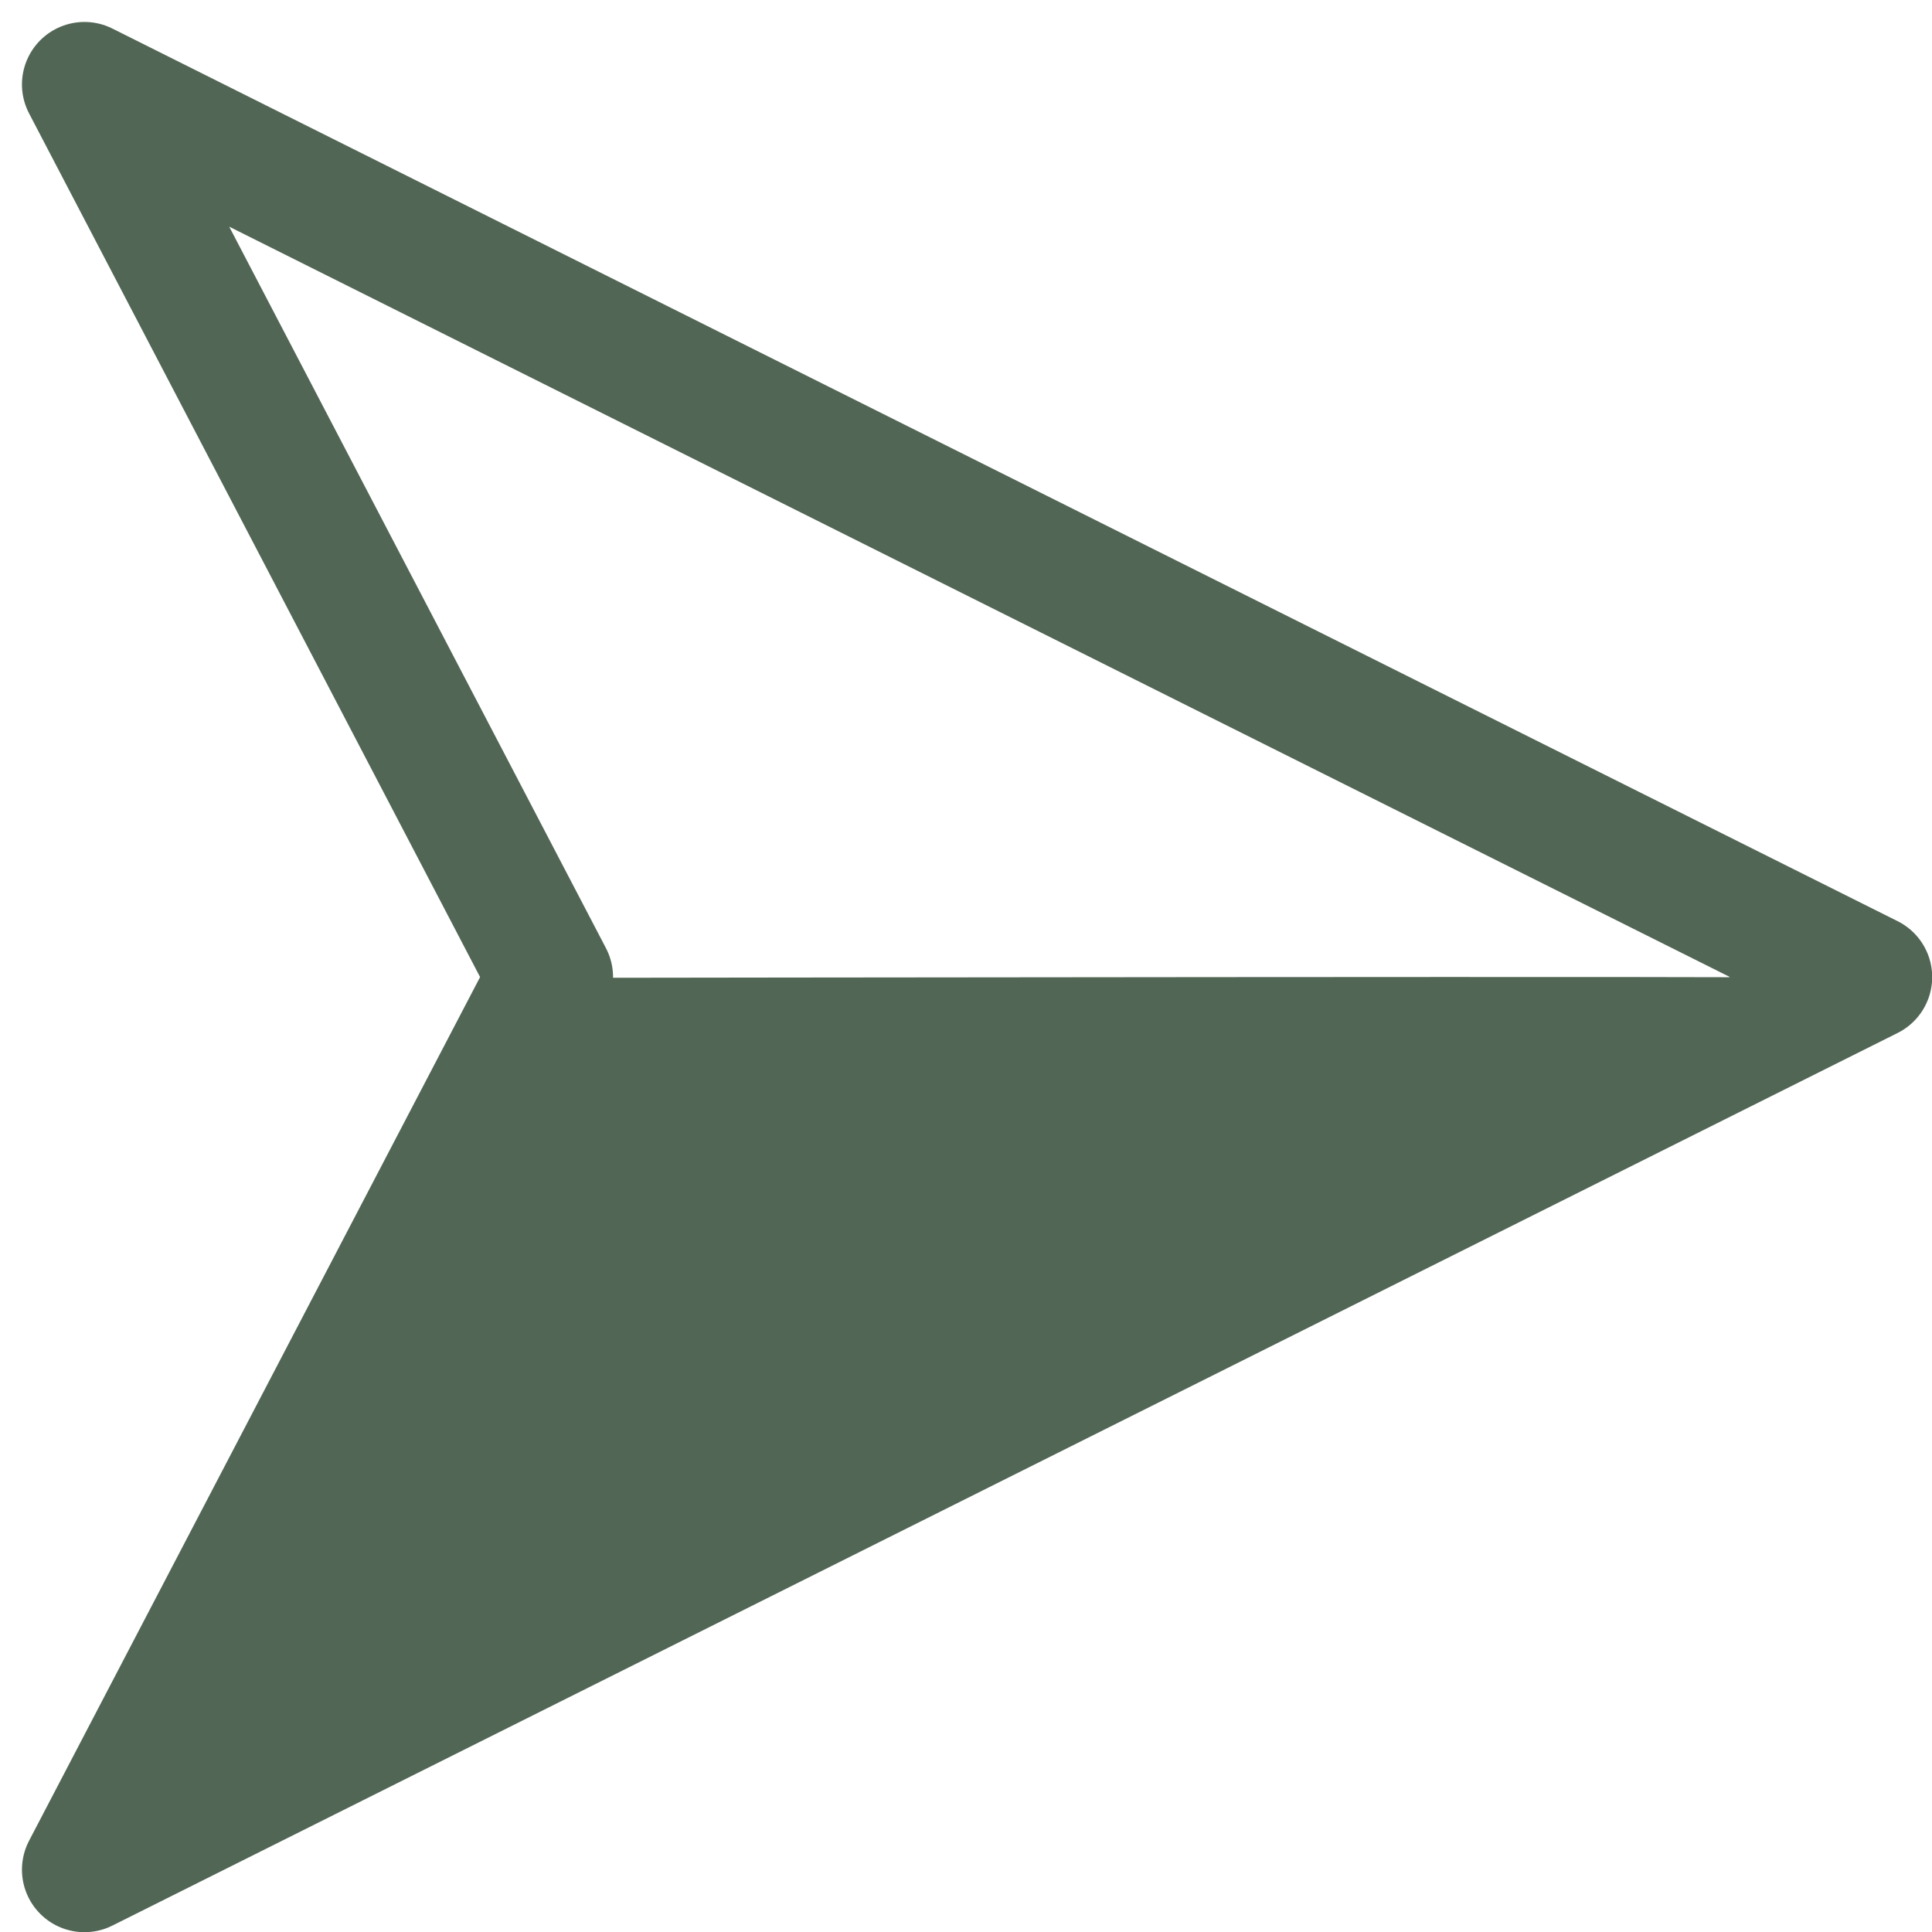
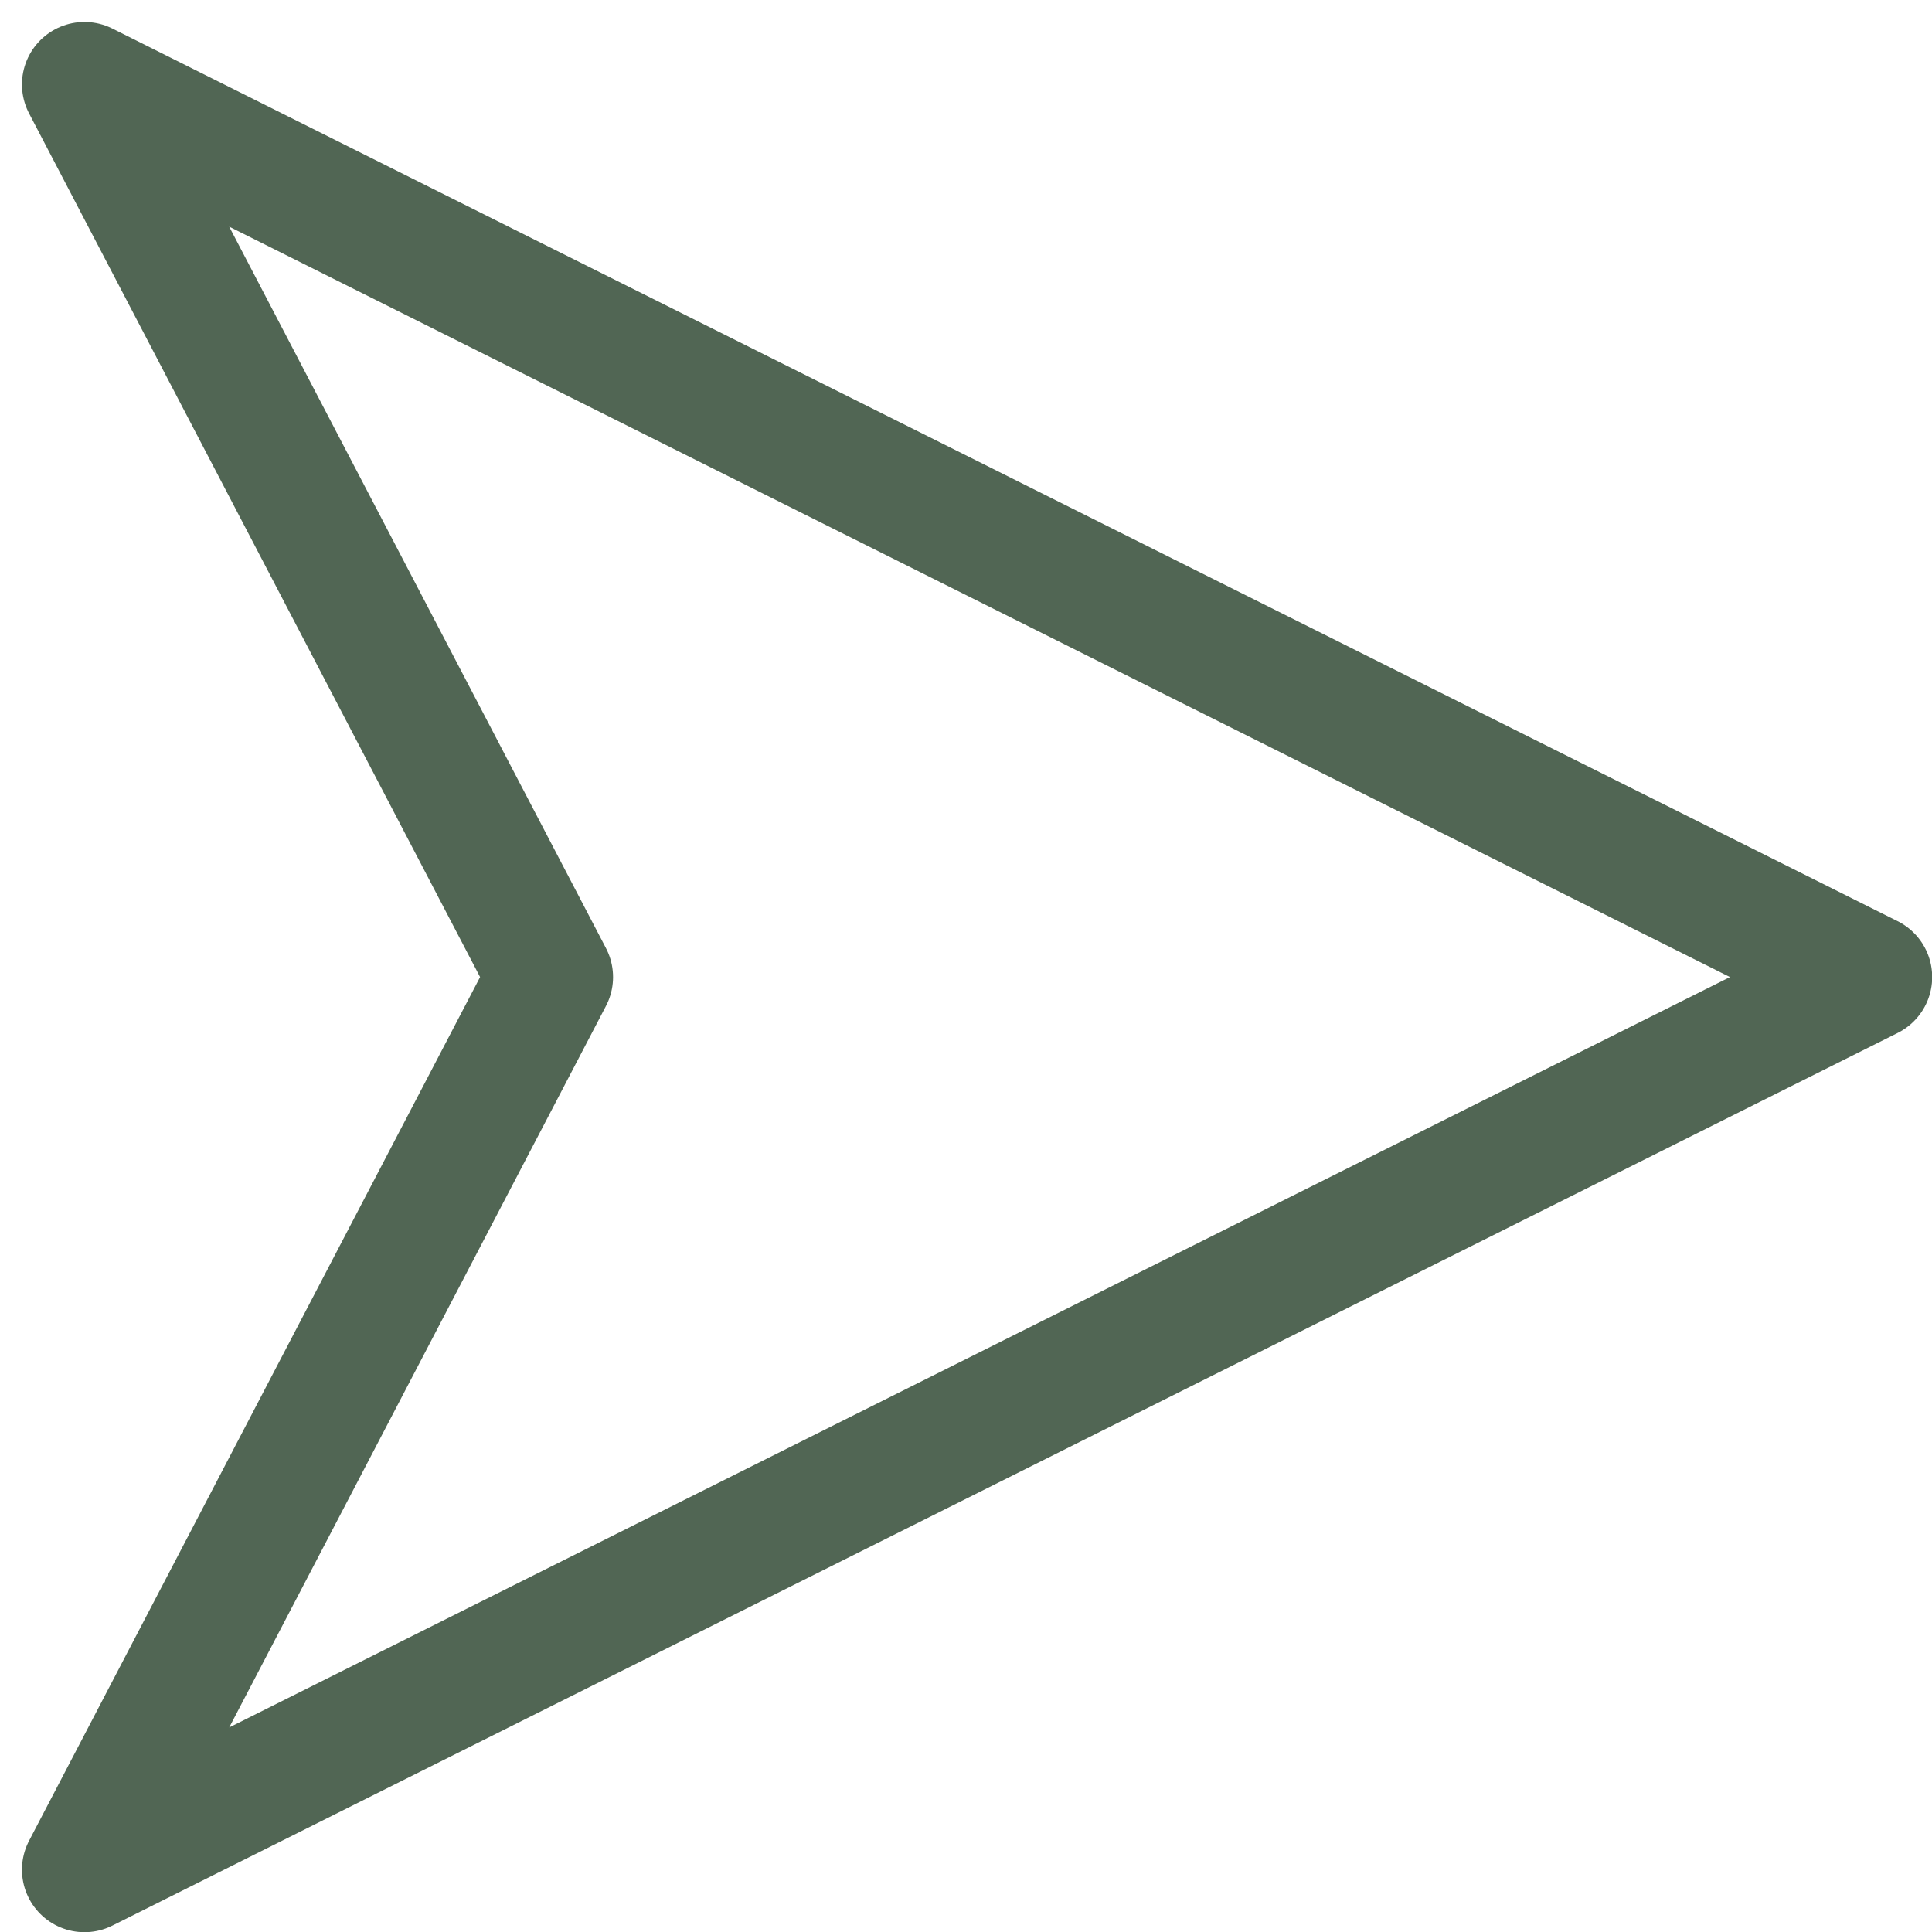
<svg xmlns="http://www.w3.org/2000/svg" width="10.822" height="10.822" viewBox="0 0 10.822 10.822">
  <defs>
    <style>.a{fill:none;stroke:#516654;stroke-linecap:round;stroke-linejoin:round;stroke-width:0.7px;}.b{fill:#516654;}</style>
  </defs>
  <g transform="translate(0.473 0.473)">
    <path class="a" d="M-23076-22820l10,5-10,5,2.611-5-2.611-5" transform="translate(23076 22820)" />
-     <path class="b" d="M-22528.75-22380s6.982-.01,6.621,0-8.959,4.52-8.959,4.52Z" transform="translate(22531.658 22385.004)" />
  </g>
</svg>